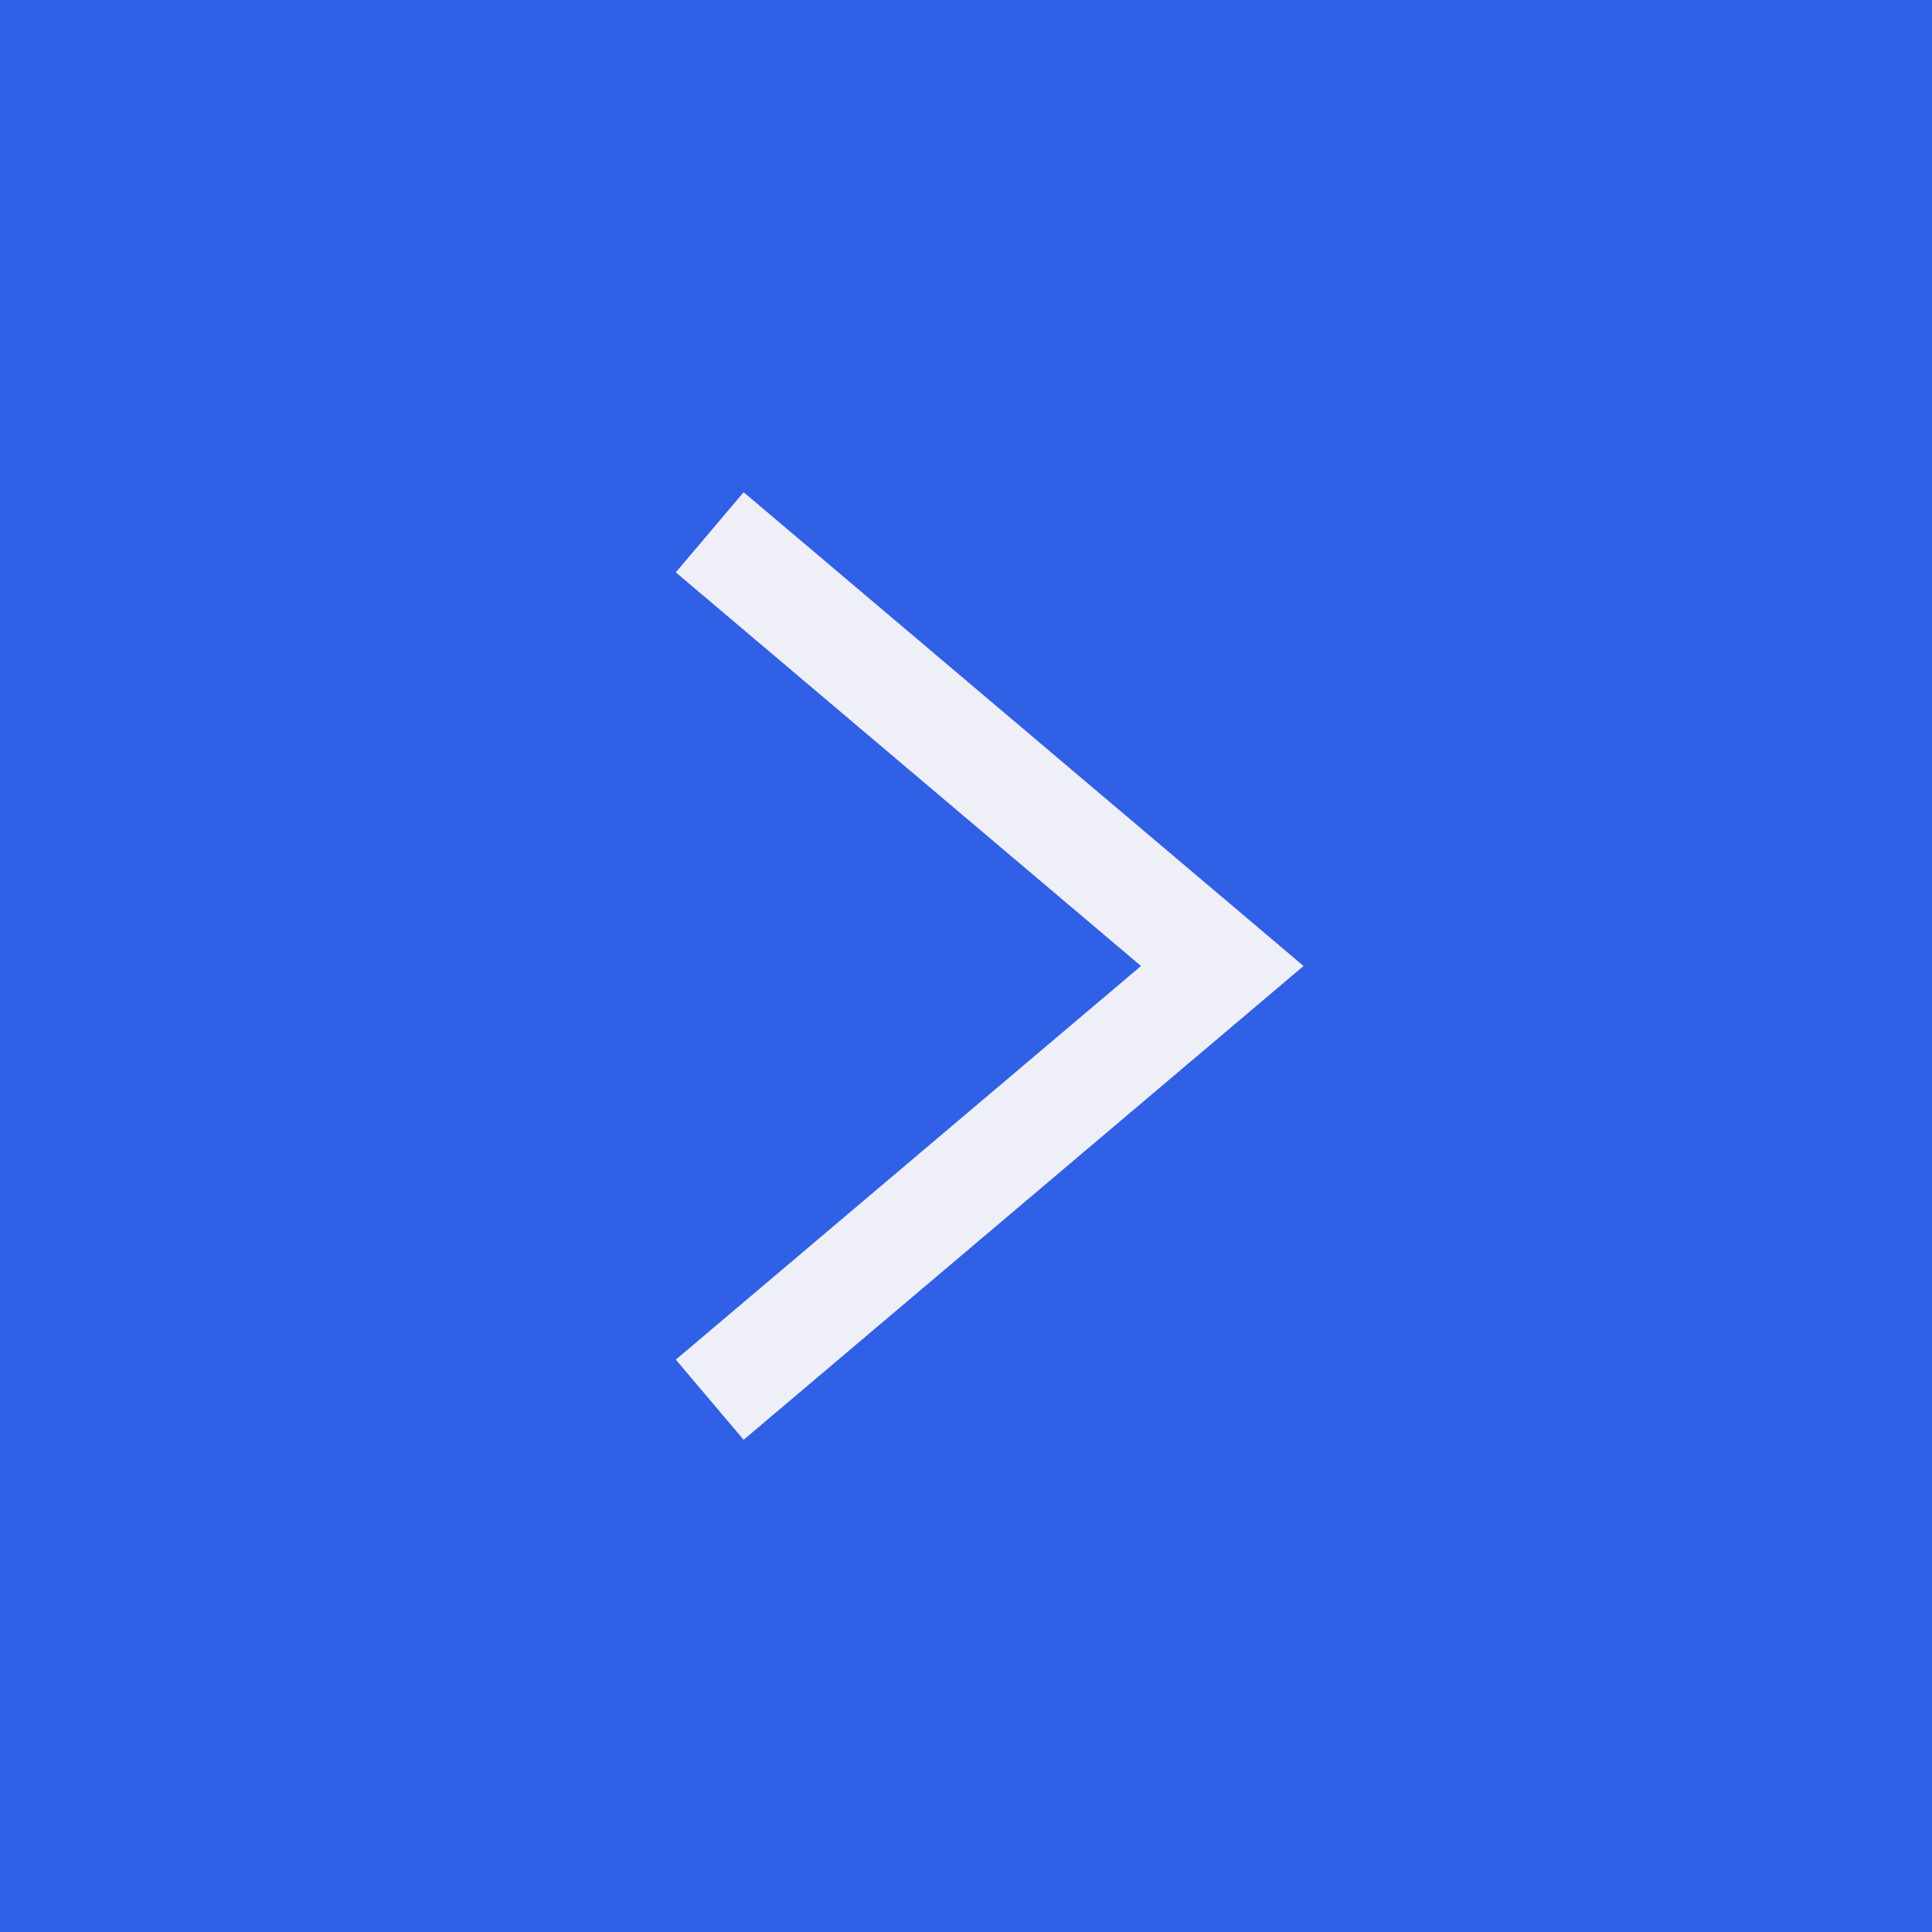
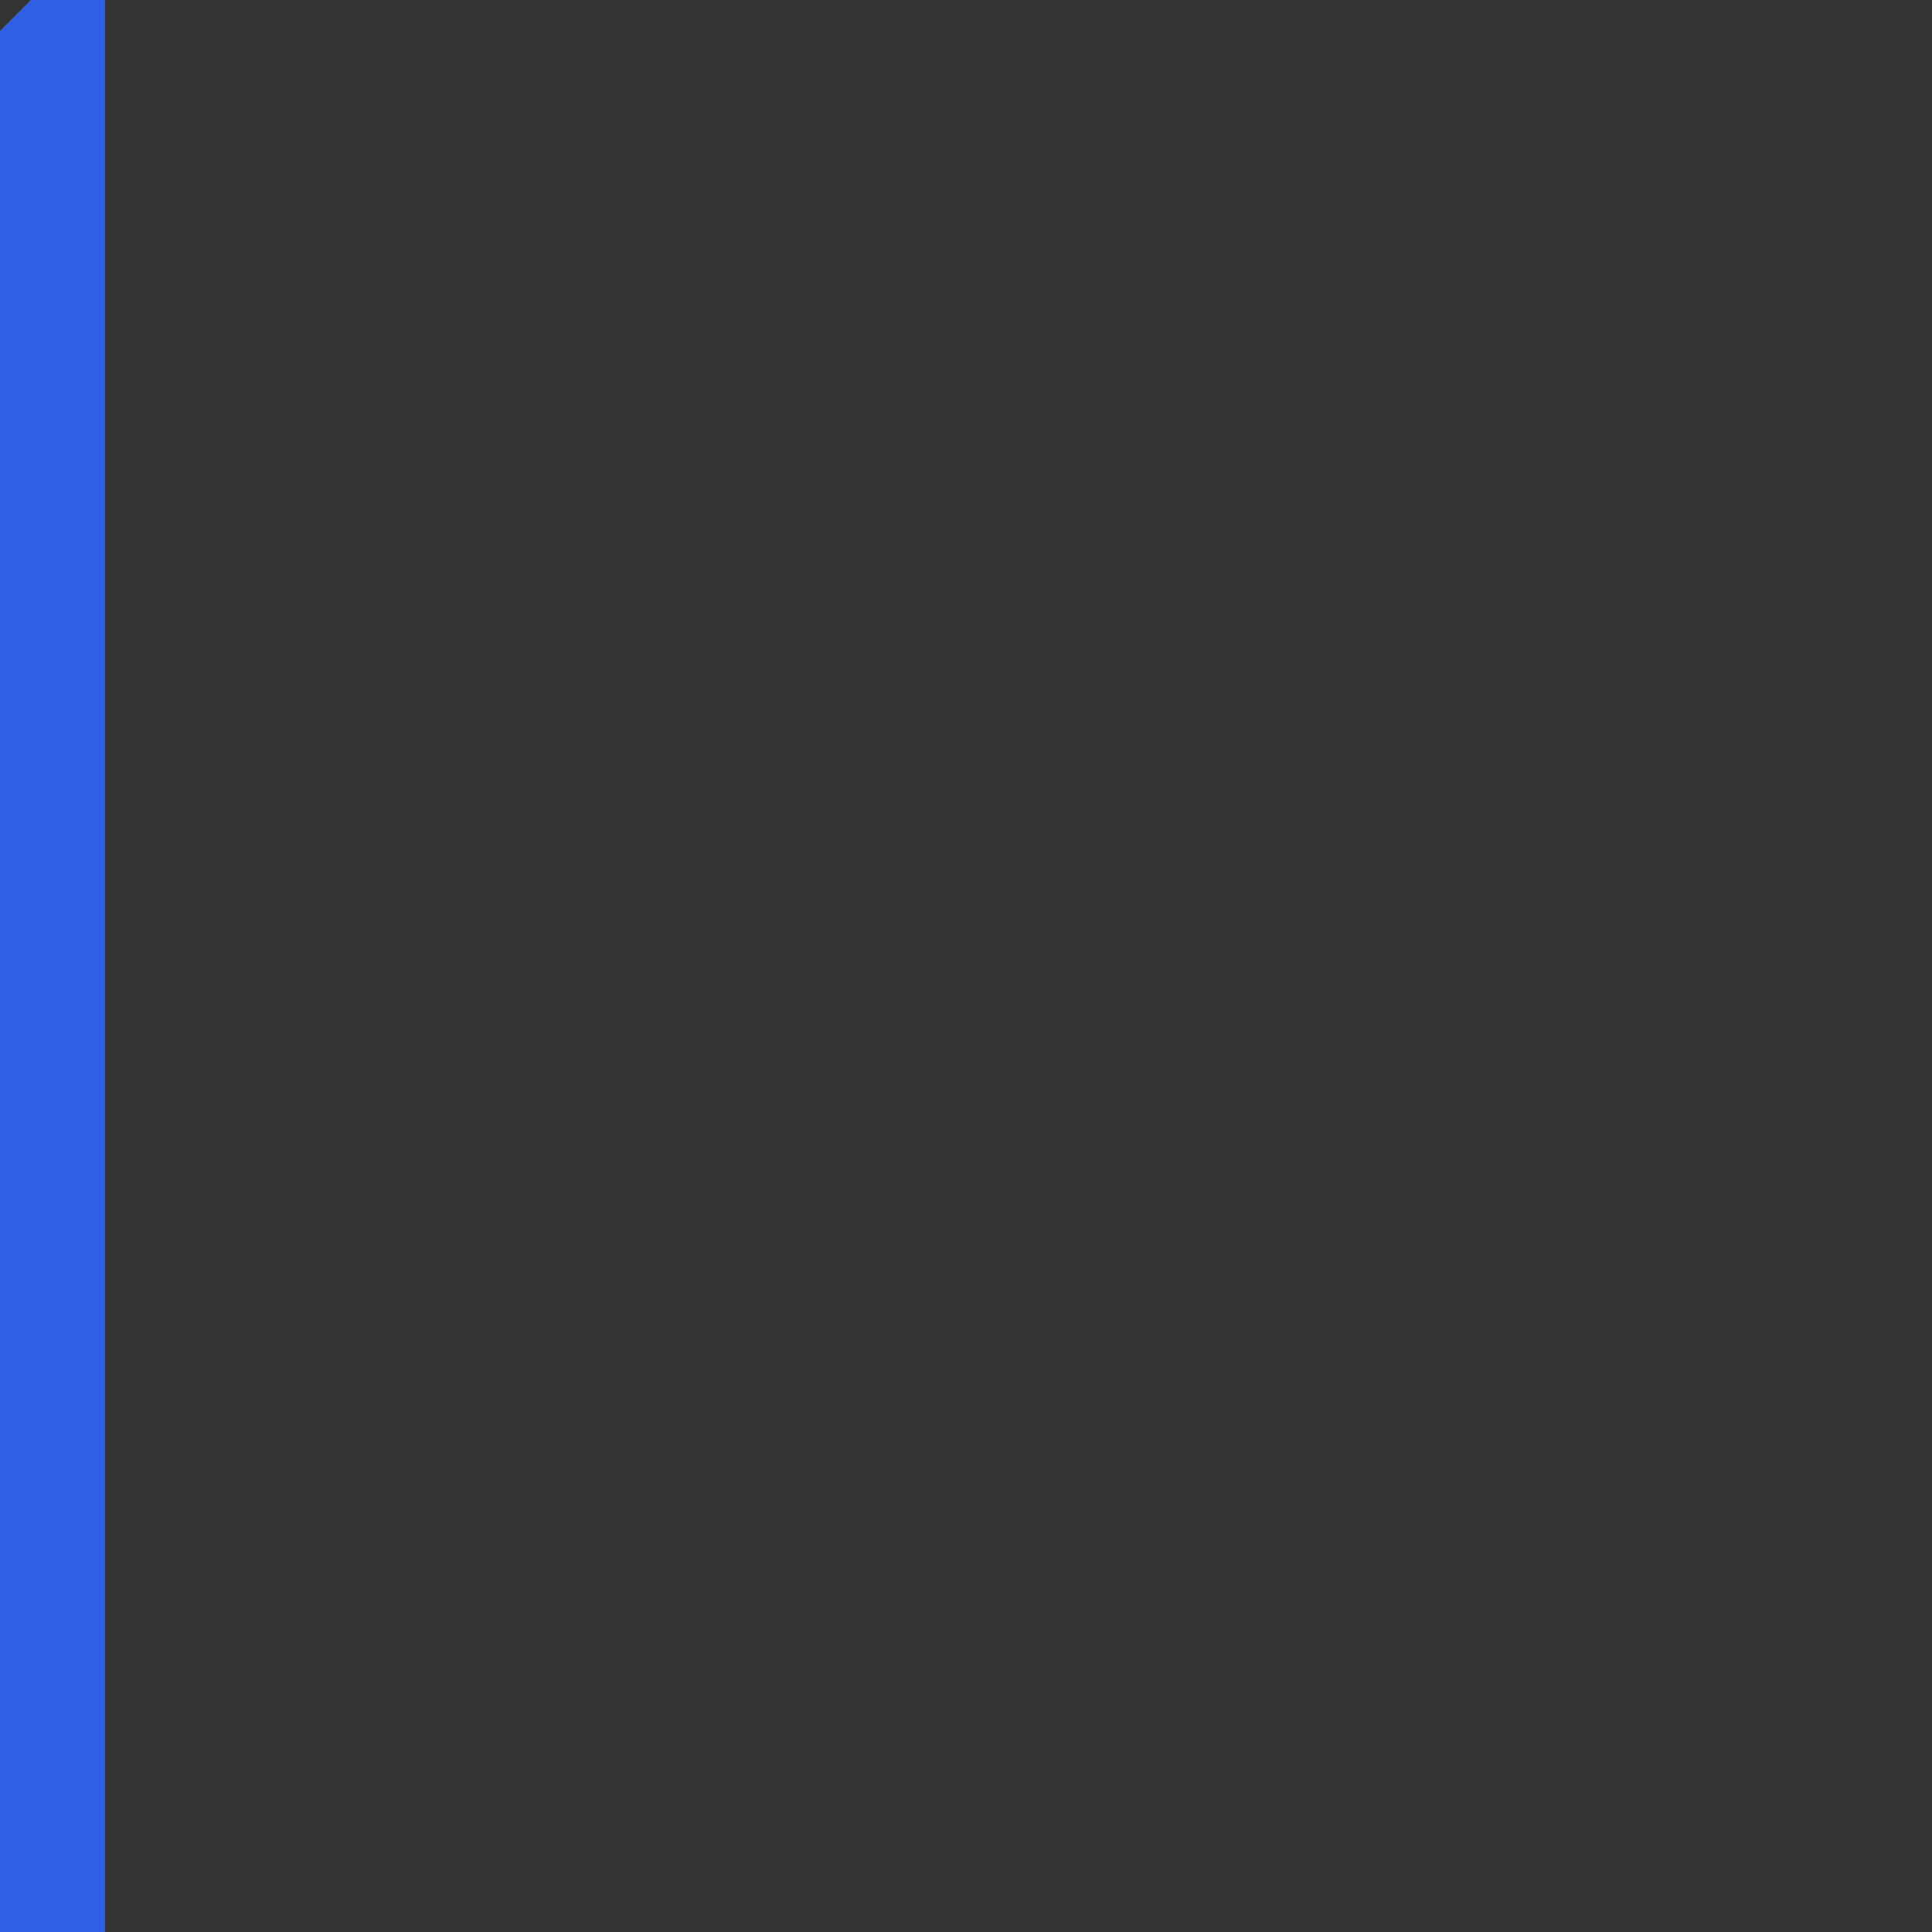
<svg xmlns="http://www.w3.org/2000/svg" width="92" height="92" viewBox="0 0 92 92">
  <rect x="0" y="0" width="92" height="92" fill="#333333" stroke="none" />
  <g stroke-width="5" fill="none" fill-rule="evenodd">
-     <path stroke="#3060E5" fill="#3060E5" d="M2.5 2.5h87v87h-87z" />
-     <path stroke="#EFEFF7" d="M33.796 25.347 58.204 46 33.796 66.653" />
+     <path stroke="#3060E5" fill="#3060E5" d="M2.5 2.5v87h-87z" />
  </g>
</svg>